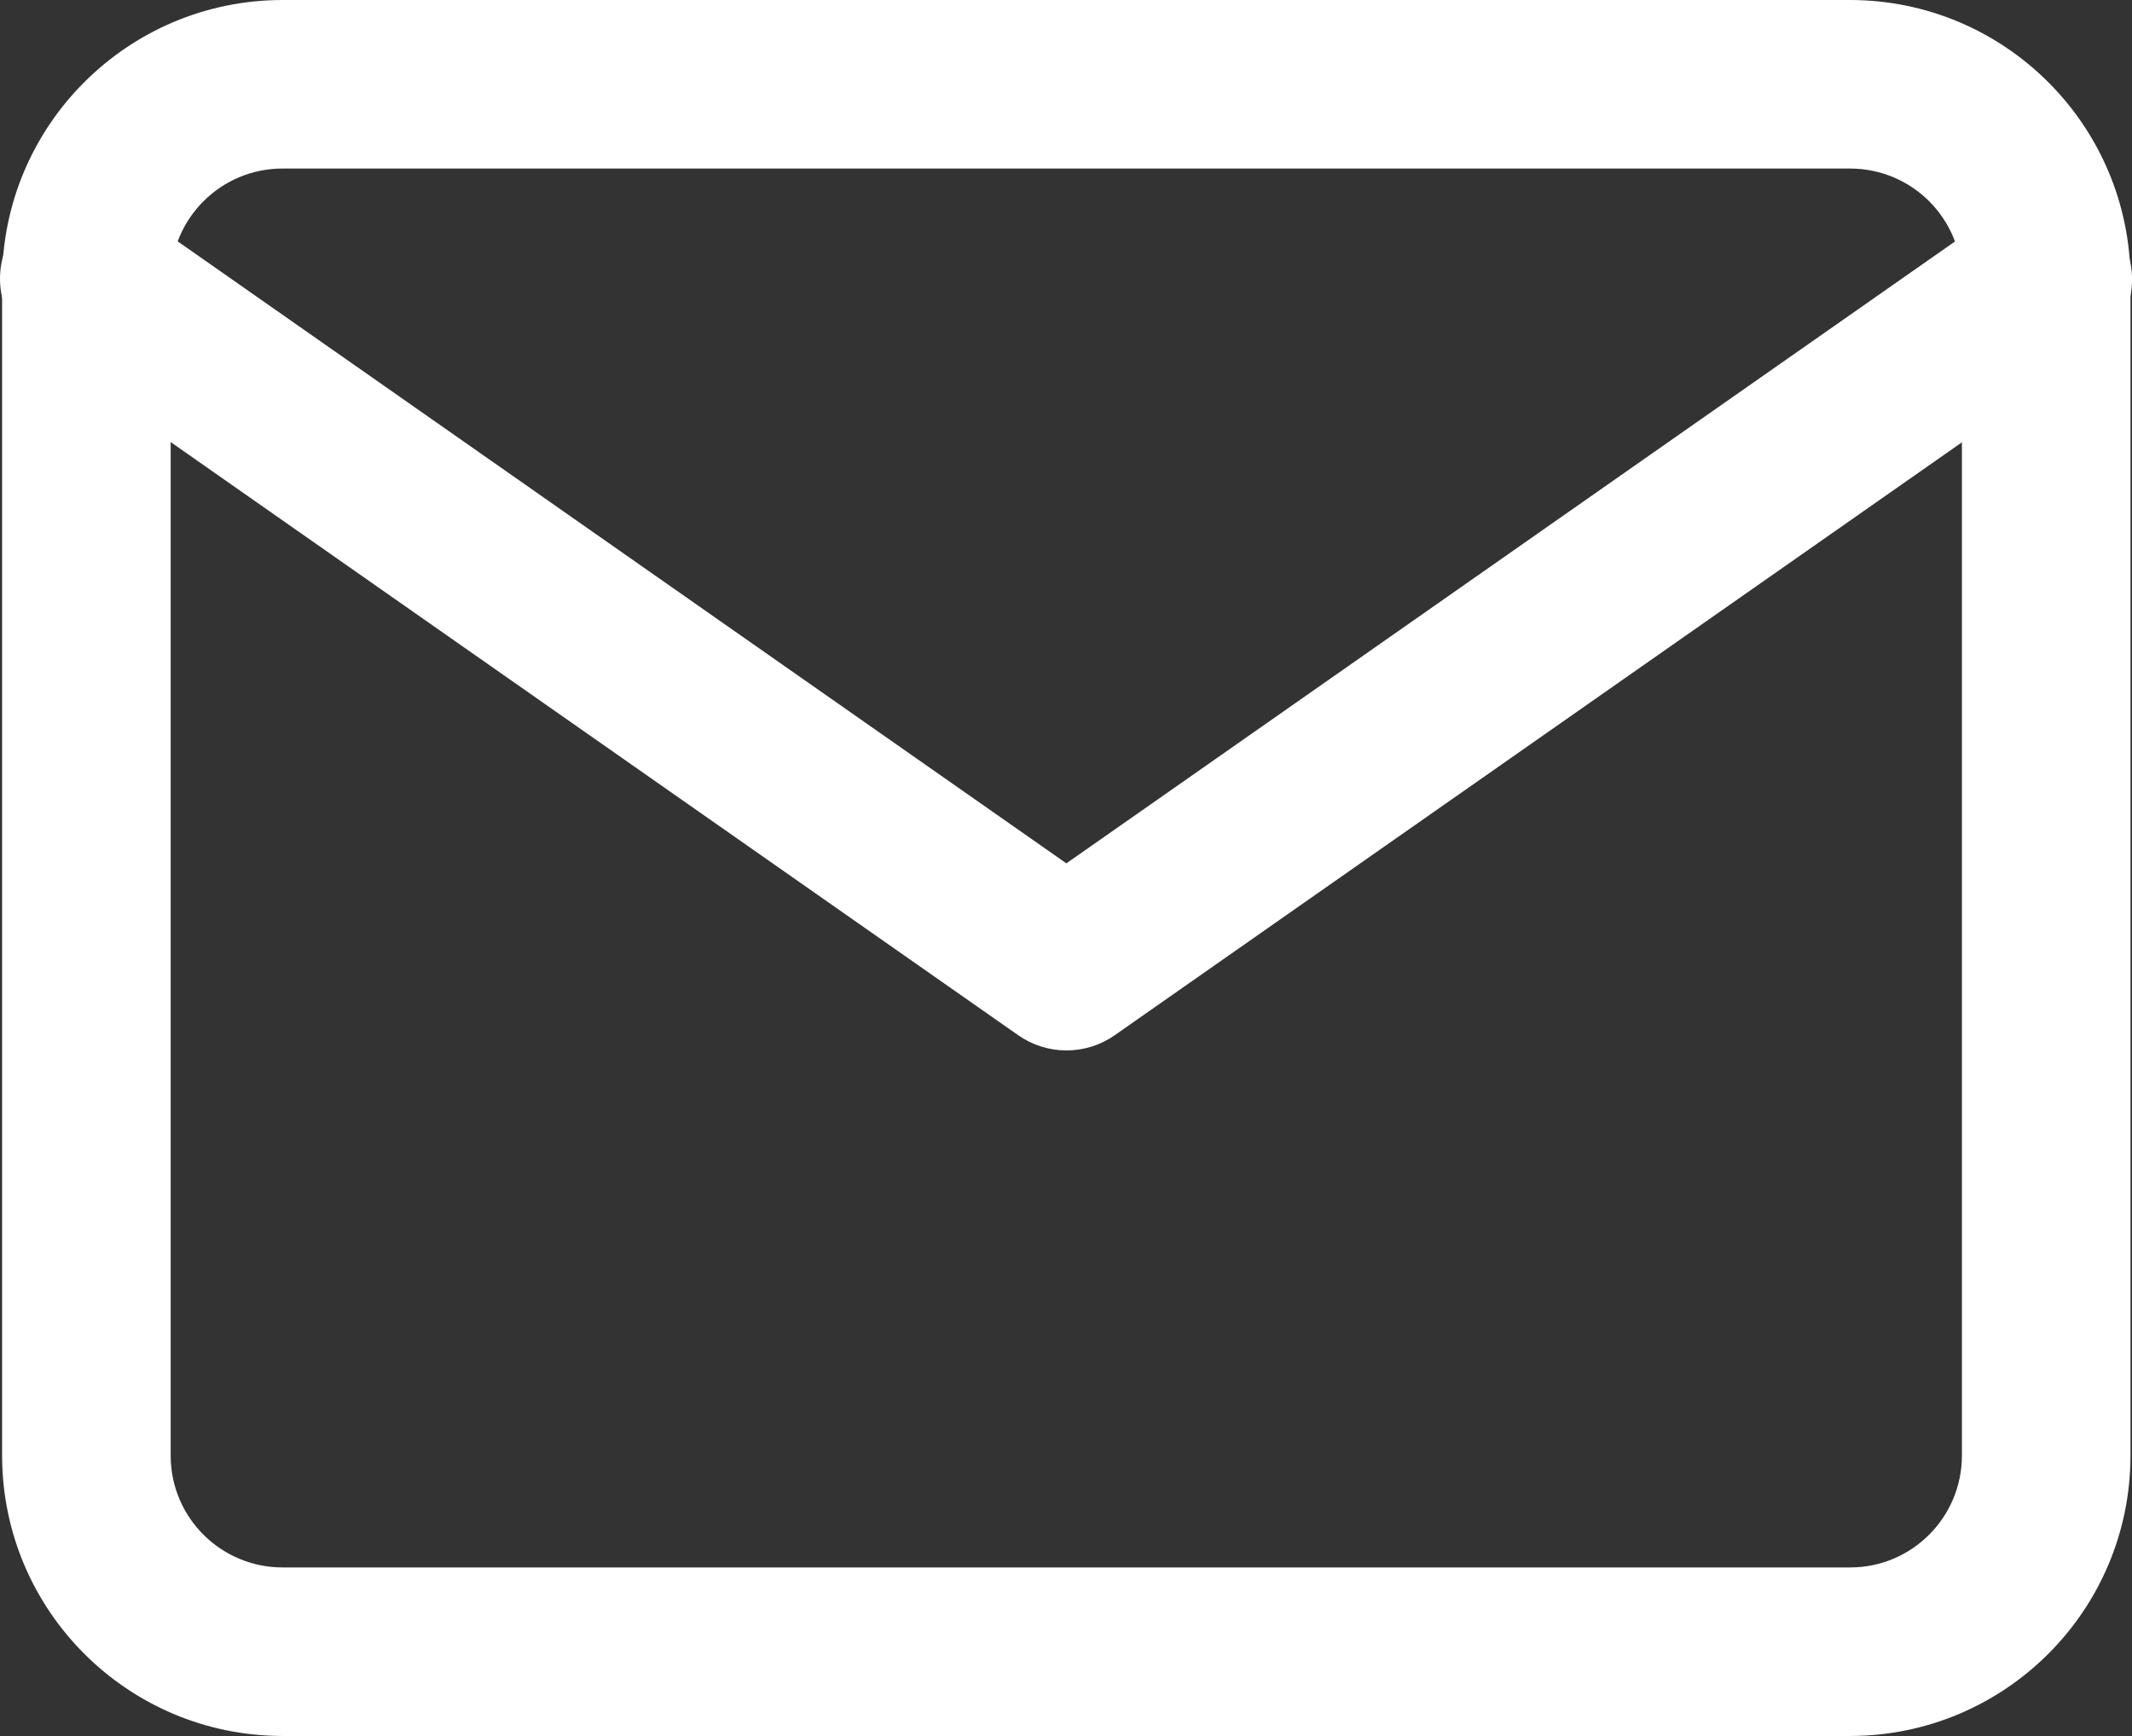
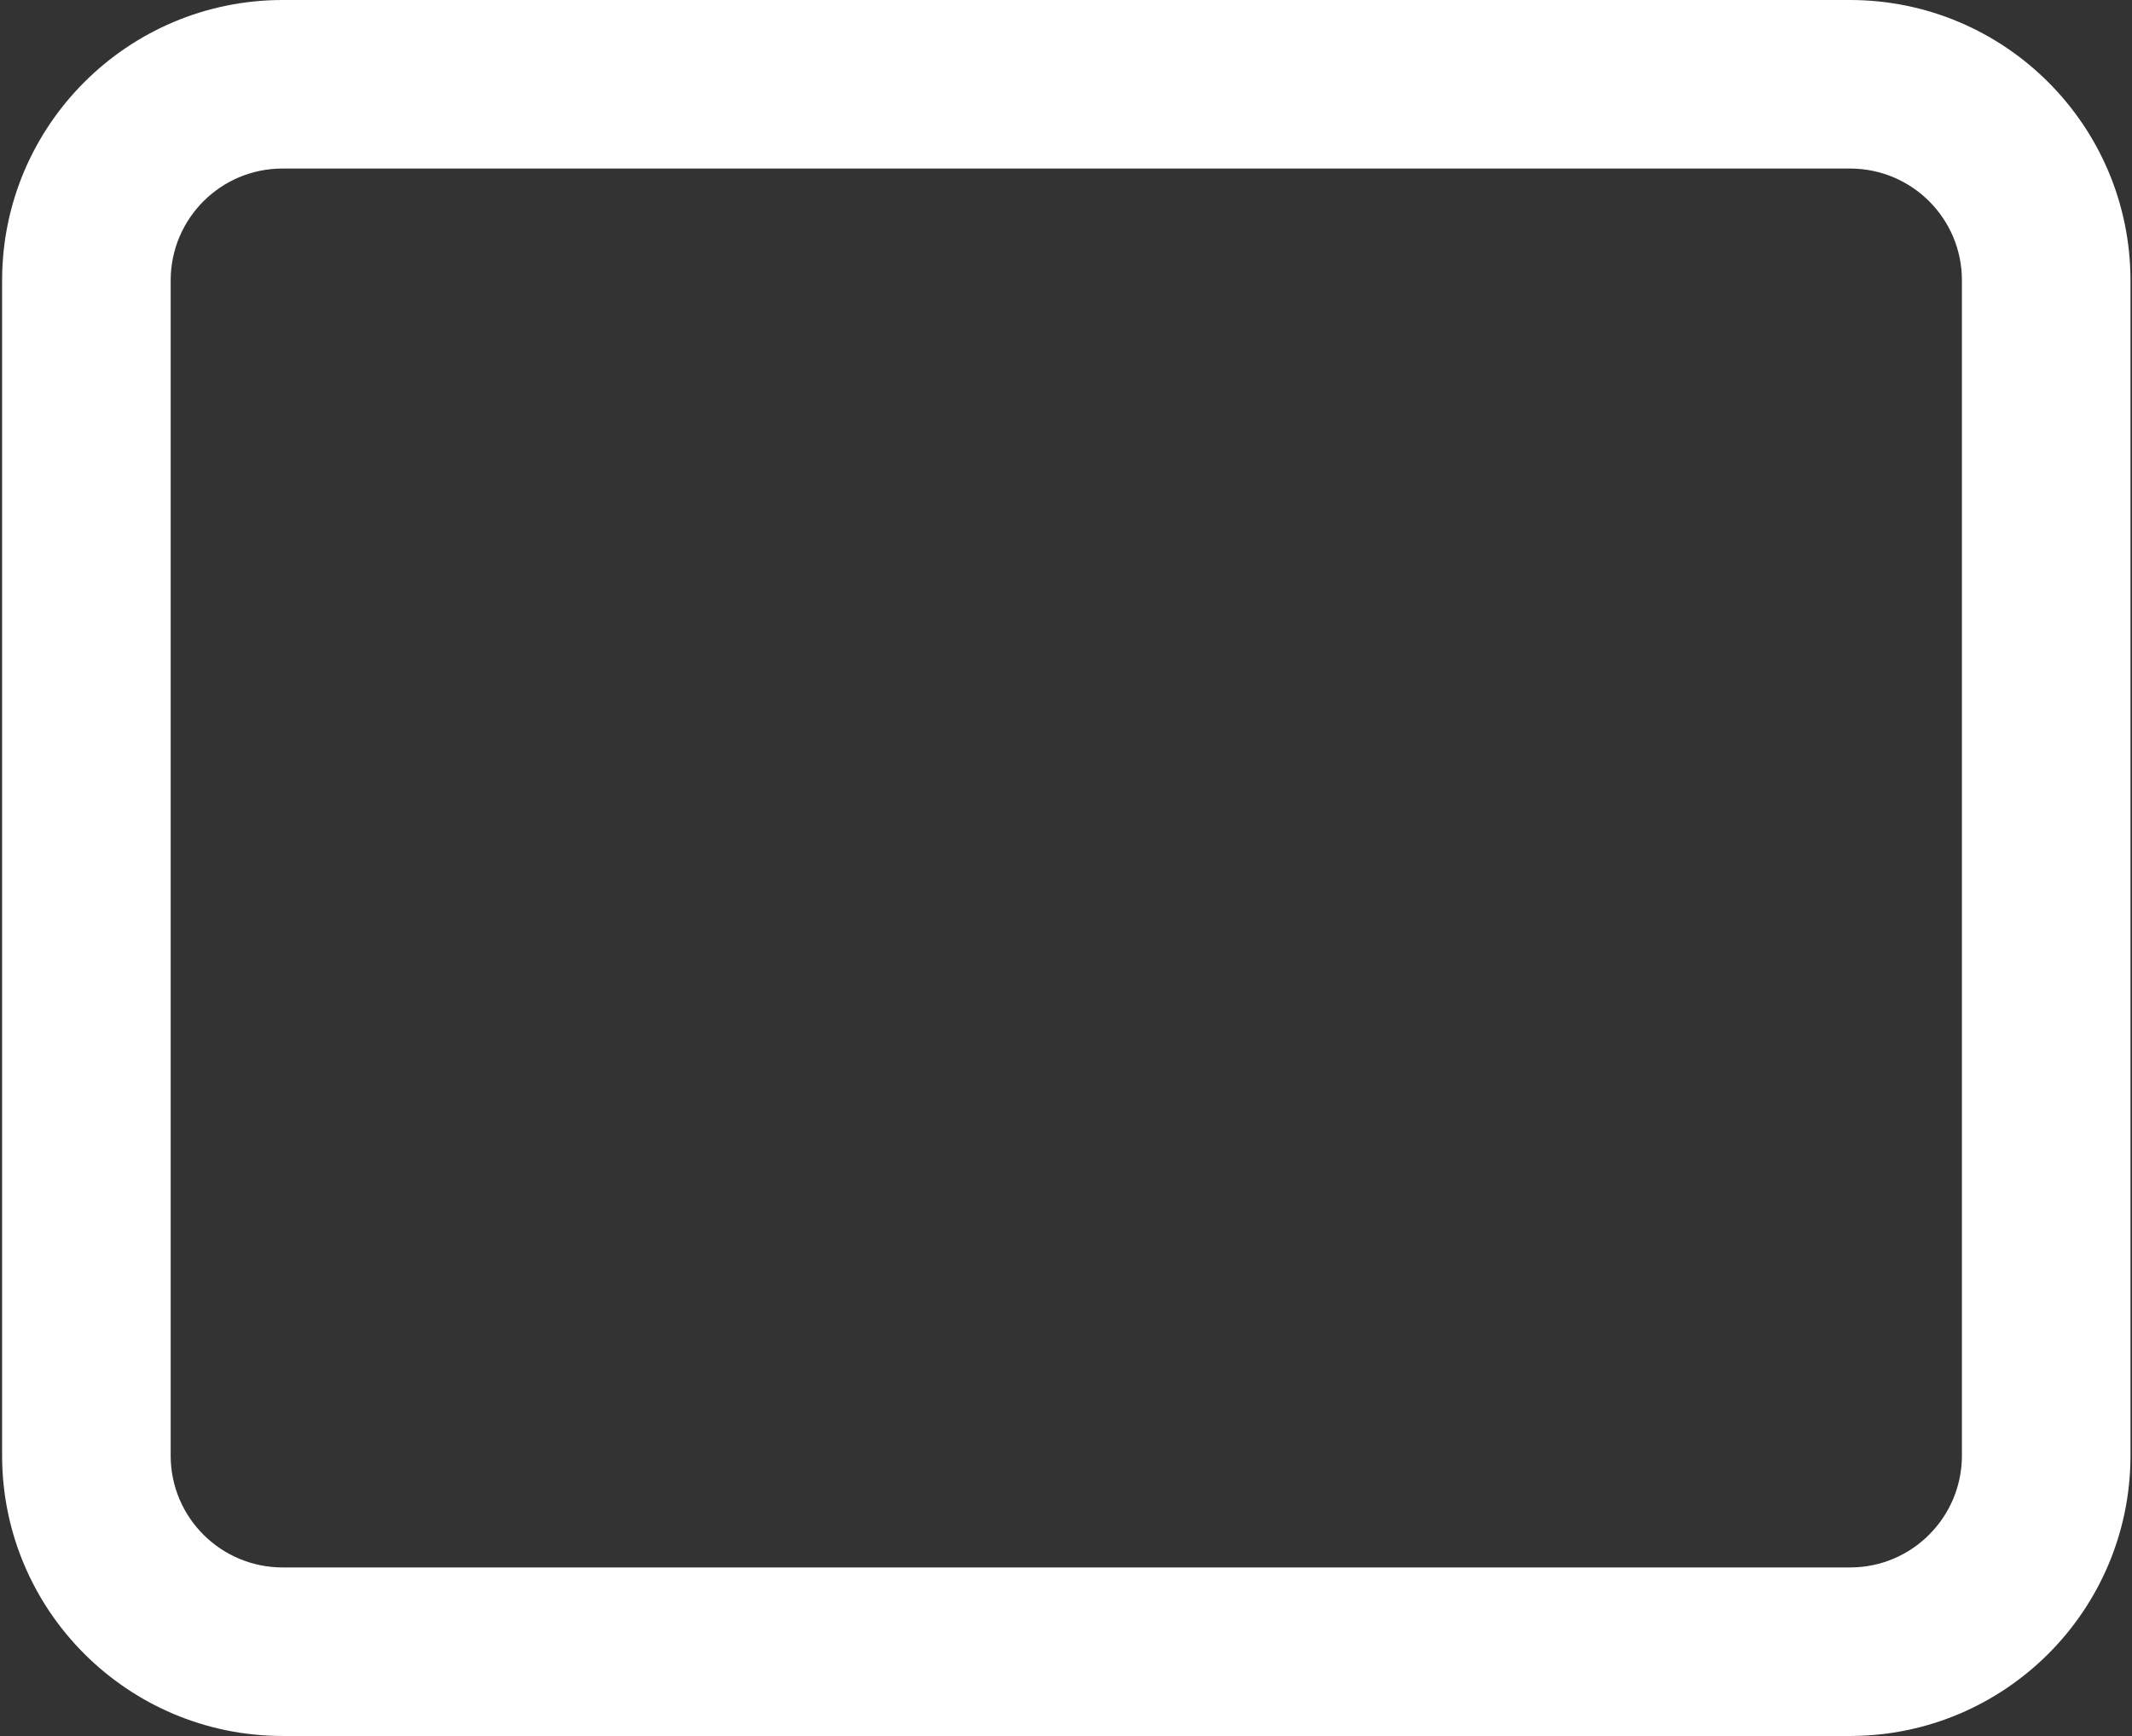
<svg xmlns="http://www.w3.org/2000/svg" id="b" width="25.295" height="20.6" viewBox="0 0 25.295 20.6">
  <rect x="0" y="0" width="25.295" height="20.6" fill="#333333" stroke="none" />
  <g id="c">
    <path d="m3.351,0h18.6c1.836.002,3.324,1.49,3.326,3.326v13.953c-.004,1.833-1.489,3.317-3.322,3.321H3.351c-1.834-.002-3.322-1.487-3.326-3.321V3.326C.026,1.49,1.515.002,3.351,0Zm18.6,18.6c.732,0,1.325-.594,1.326-1.326V3.326c0-.731-.591-1.323-1.322-1.326H3.351c-.732,0-1.325.594-1.326,1.326v13.953c.003.73.596,1.32,1.326,1.321h18.6Z" fill="#fff" />
-     <path d="m12.653,12.465c-.205,0-.405-.063-.573-.181L.452,4.145C-.01,3.842-.139,3.222.164,2.76c.303-.462.923-.591,1.385-.288.017.011.033.023.049.035l11.054,7.738,11.055-7.738c.447-.325,1.072-.227,1.397.22s.227,1.072-.22,1.397c-.01.007-.02.014-.03.021l-11.629,8.14c-.168.117-.367.18-.572.18Z" fill="#fff" />
  </g>
</svg>